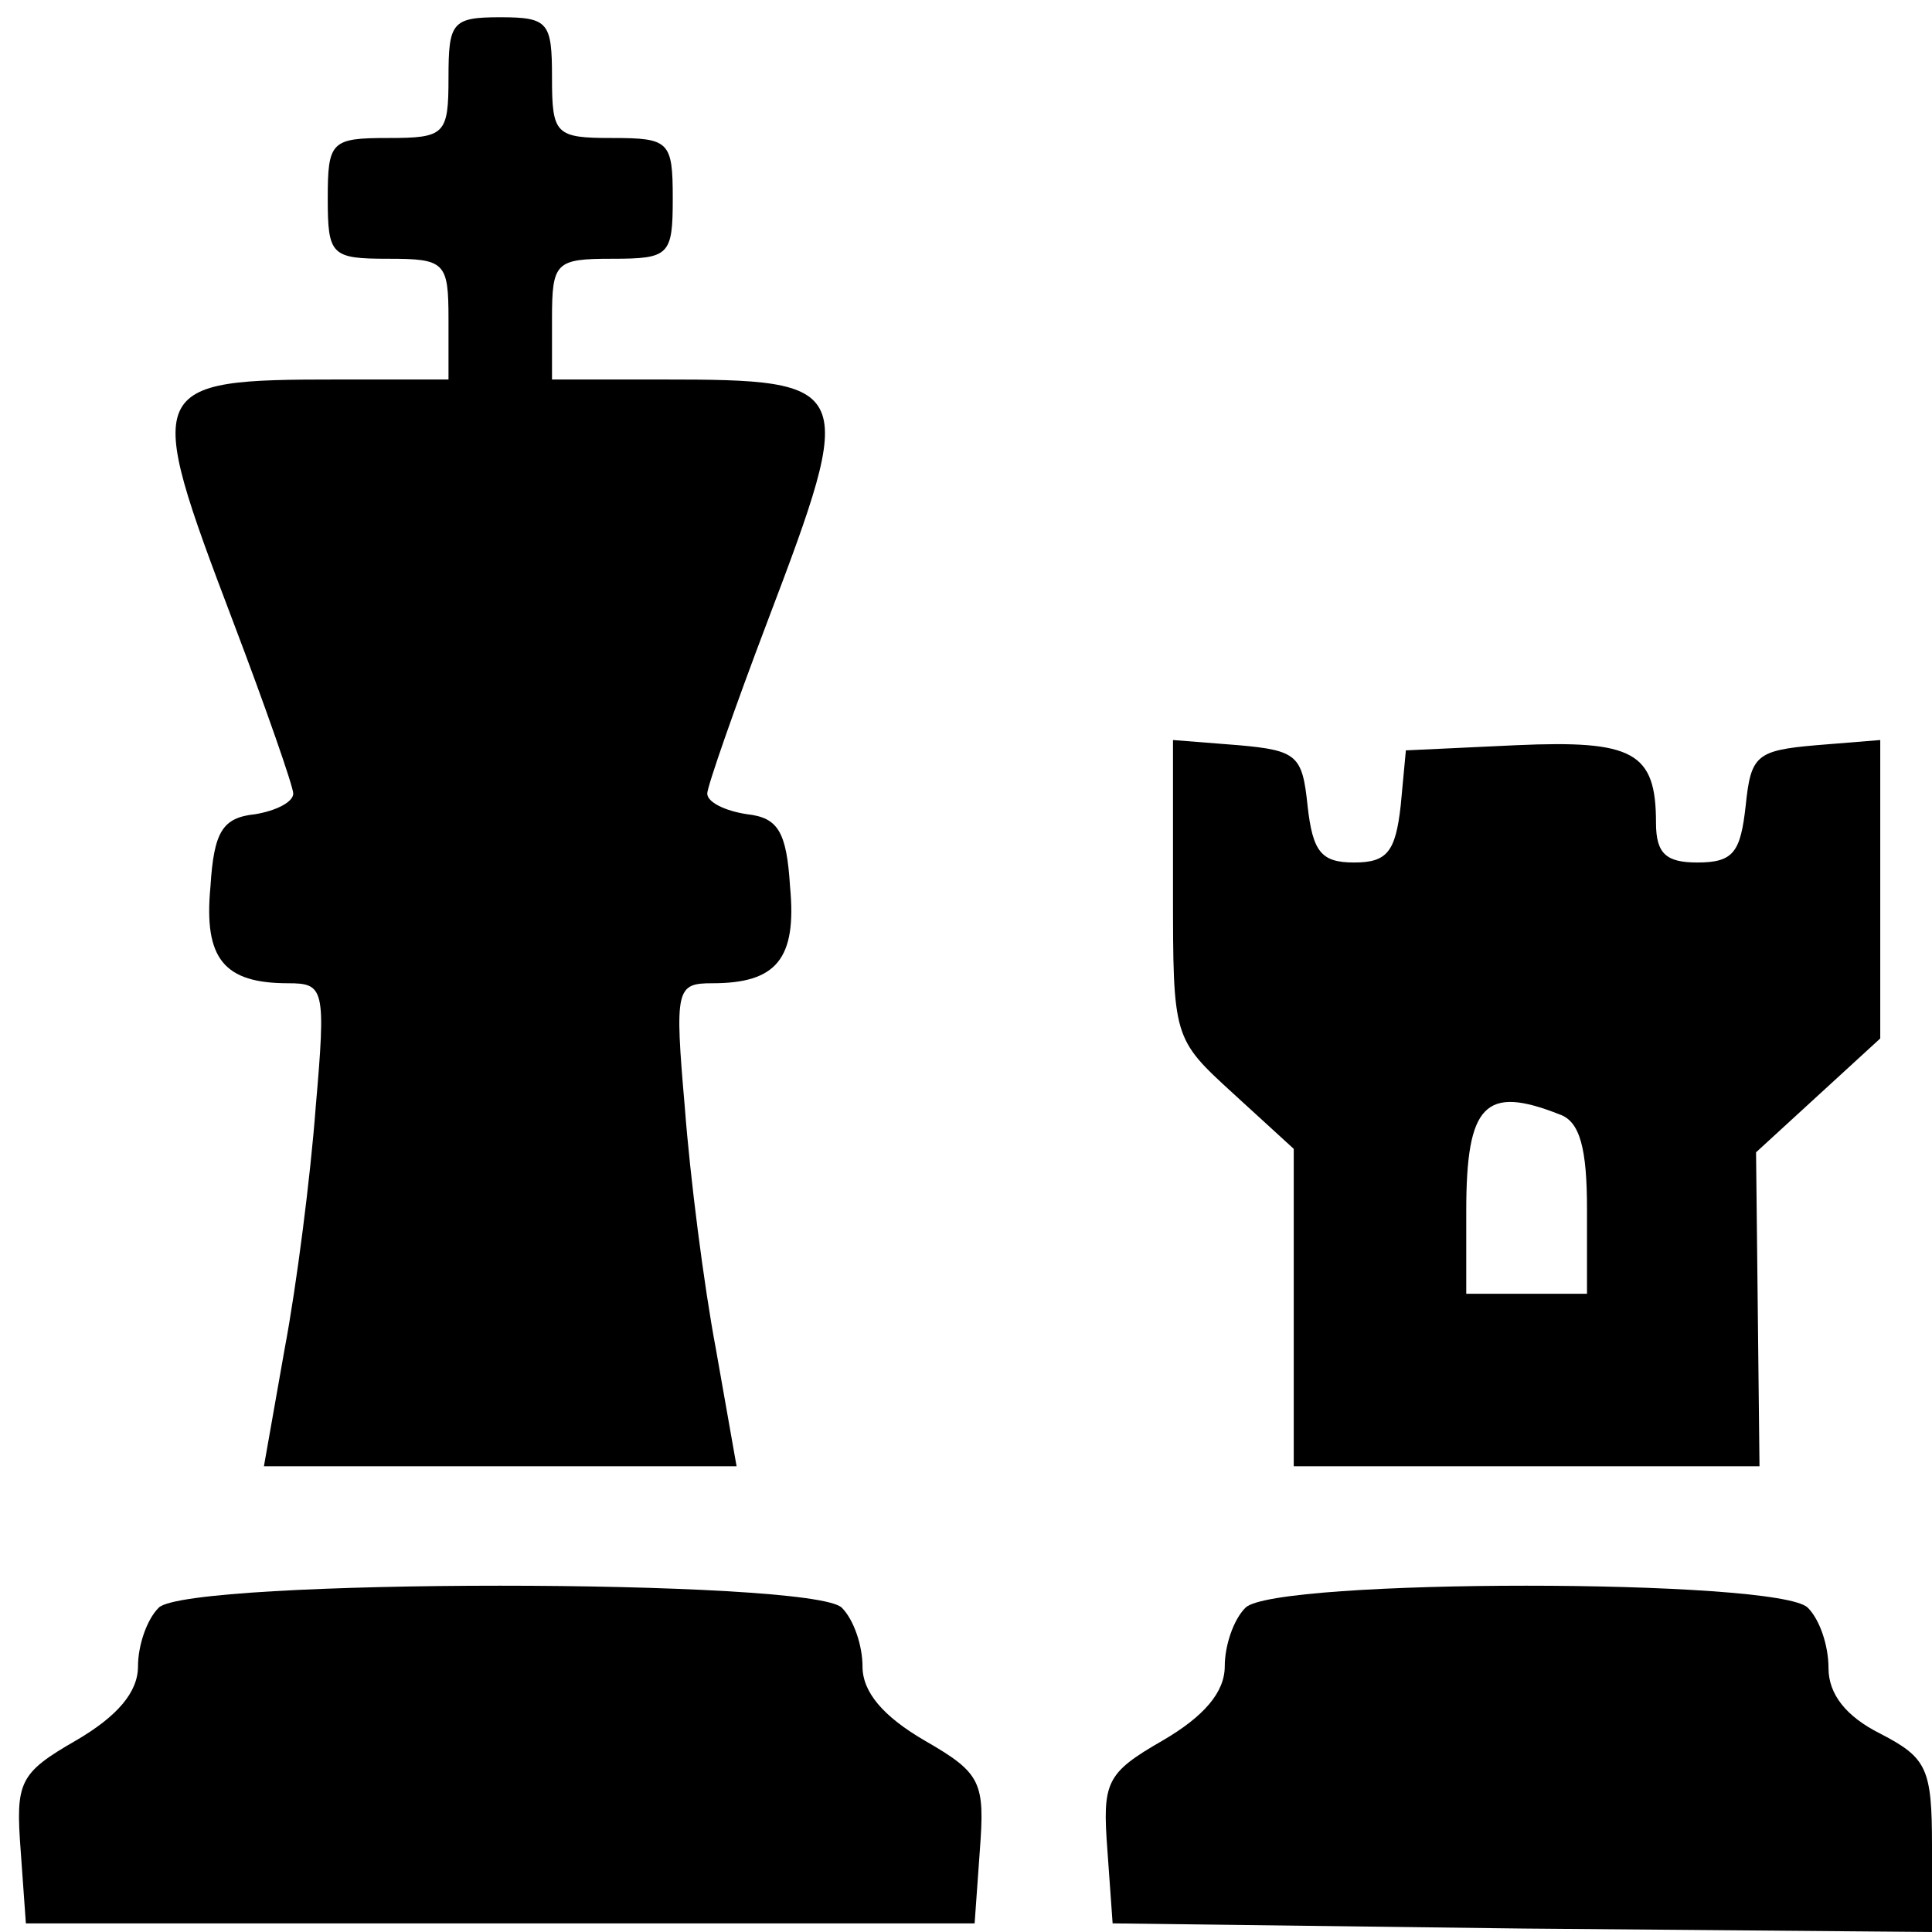
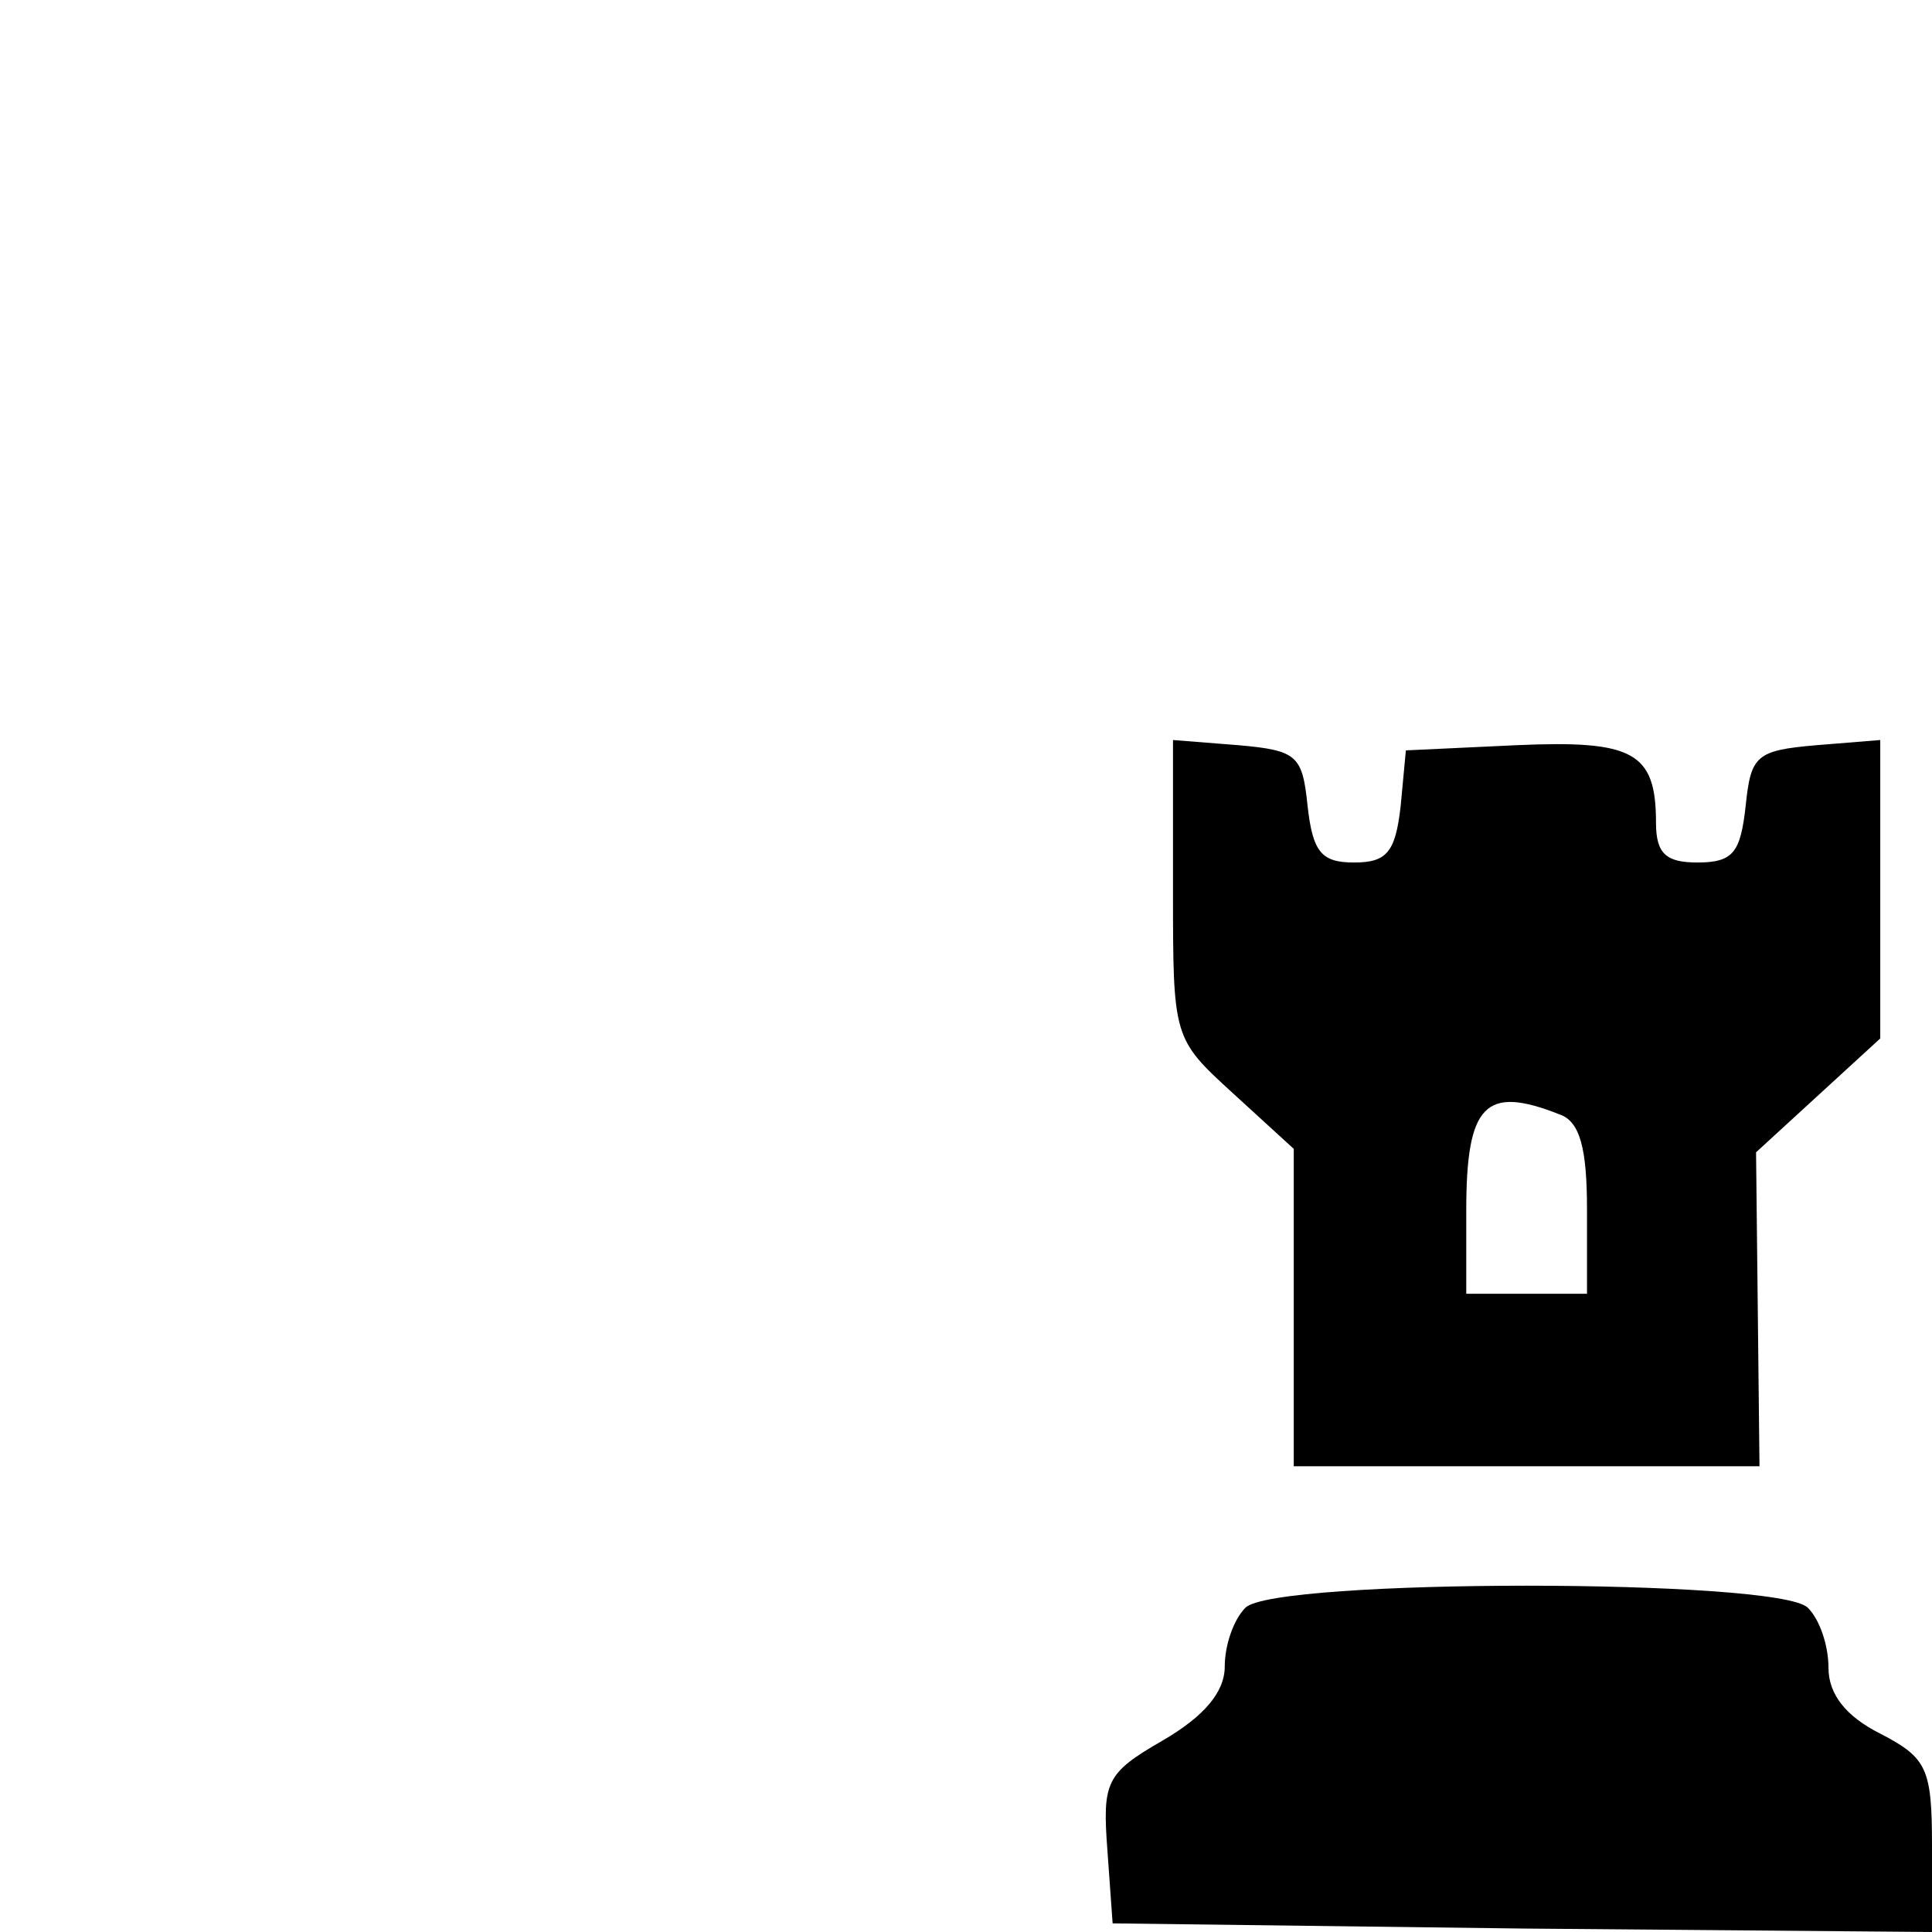
<svg xmlns="http://www.w3.org/2000/svg" version="1.0" width="112pt" height="112pt" viewBox="0 0 112 112" preserveAspectRatio="xMidYMid meet">
  <g transform="translate(0,112) scale(0.1,-0.1)" fill="#000000" stroke="none">
-     <path d="M260 1075 c0 -33 -2 -35 -35 -35 -33 0 -35 -2 -35 -35 0 -33 2 -35 35 -35 33 0 35 -2 35 -35 l0 -35 -64 0 c-112 0 -113 -3 -61 -140 19 -50 35 -96 35 -100 0 -5 -10 -10 -22 -12 -19 -2 -24 -10 -26 -42 -4 -42 8 -56 45 -56 21 0 22 -3 16 -72 -3 -40 -11 -103 -18 -140 l-12 -68 137 0 137 0 -12 68 c-7 37 -15 100 -18 140 -6 69 -5 72 16 72 37 0 49 14 45 56 -2 32 -7 40 -25 42 -13 2 -23 7 -23 12 0 4 16 50 35 100 52 137 51 140 -61 140 l-64 0 0 35 c0 33 2 35 35 35 33 0 35 2 35 35 0 33 -2 35 -35 35 -33 0 -35 2 -35 35 0 32 -2 35 -30 35 -28 0 -30 -3 -30 -35z" />
    <path d="M680 604 c0 -86 0 -86 35 -118 l35 -32 0 -92 0 -92 135 0 135 0 -1 91 -1 91 36 33 36 33 0 86 0 87 -37 -3 c-35 -3 -38 -6 -41 -35 -3 -27 -7 -33 -28 -33 -18 0 -24 5 -24 23 0 41 -13 48 -81 45 l-64 -3 -3 -32 c-3 -27 -8 -33 -27 -33 -19 0 -24 6 -27 33 -3 29 -6 32 -40 35 l-38 3 0 -87z m224 -130 c12 -4 16 -20 16 -55 l0 -49 -35 0 -35 0 0 48 c0 62 11 73 54 56z" />
-     <path d="M92 188 c-7 -7 -12 -22 -12 -34 0 -15 -12 -29 -36 -43 -33 -19 -35 -24 -32 -64 l3 -42 275 0 275 0 3 42 c3 40 1 45 -32 64 -24 14 -36 28 -36 43 0 12 -5 27 -12 34 -17 17 -379 17 -396 0z" />
    <path d="M722 188 c-7 -7 -12 -22 -12 -34 0 -15 -12 -29 -36 -43 -33 -19 -35 -24 -32 -64 l3 -42 238 -3 237 -2 0 50 c0 45 -3 51 -30 65 -20 10 -30 23 -30 38 0 13 -5 28 -12 35 -17 17 -309 17 -326 0z" />
  </g>
</svg>